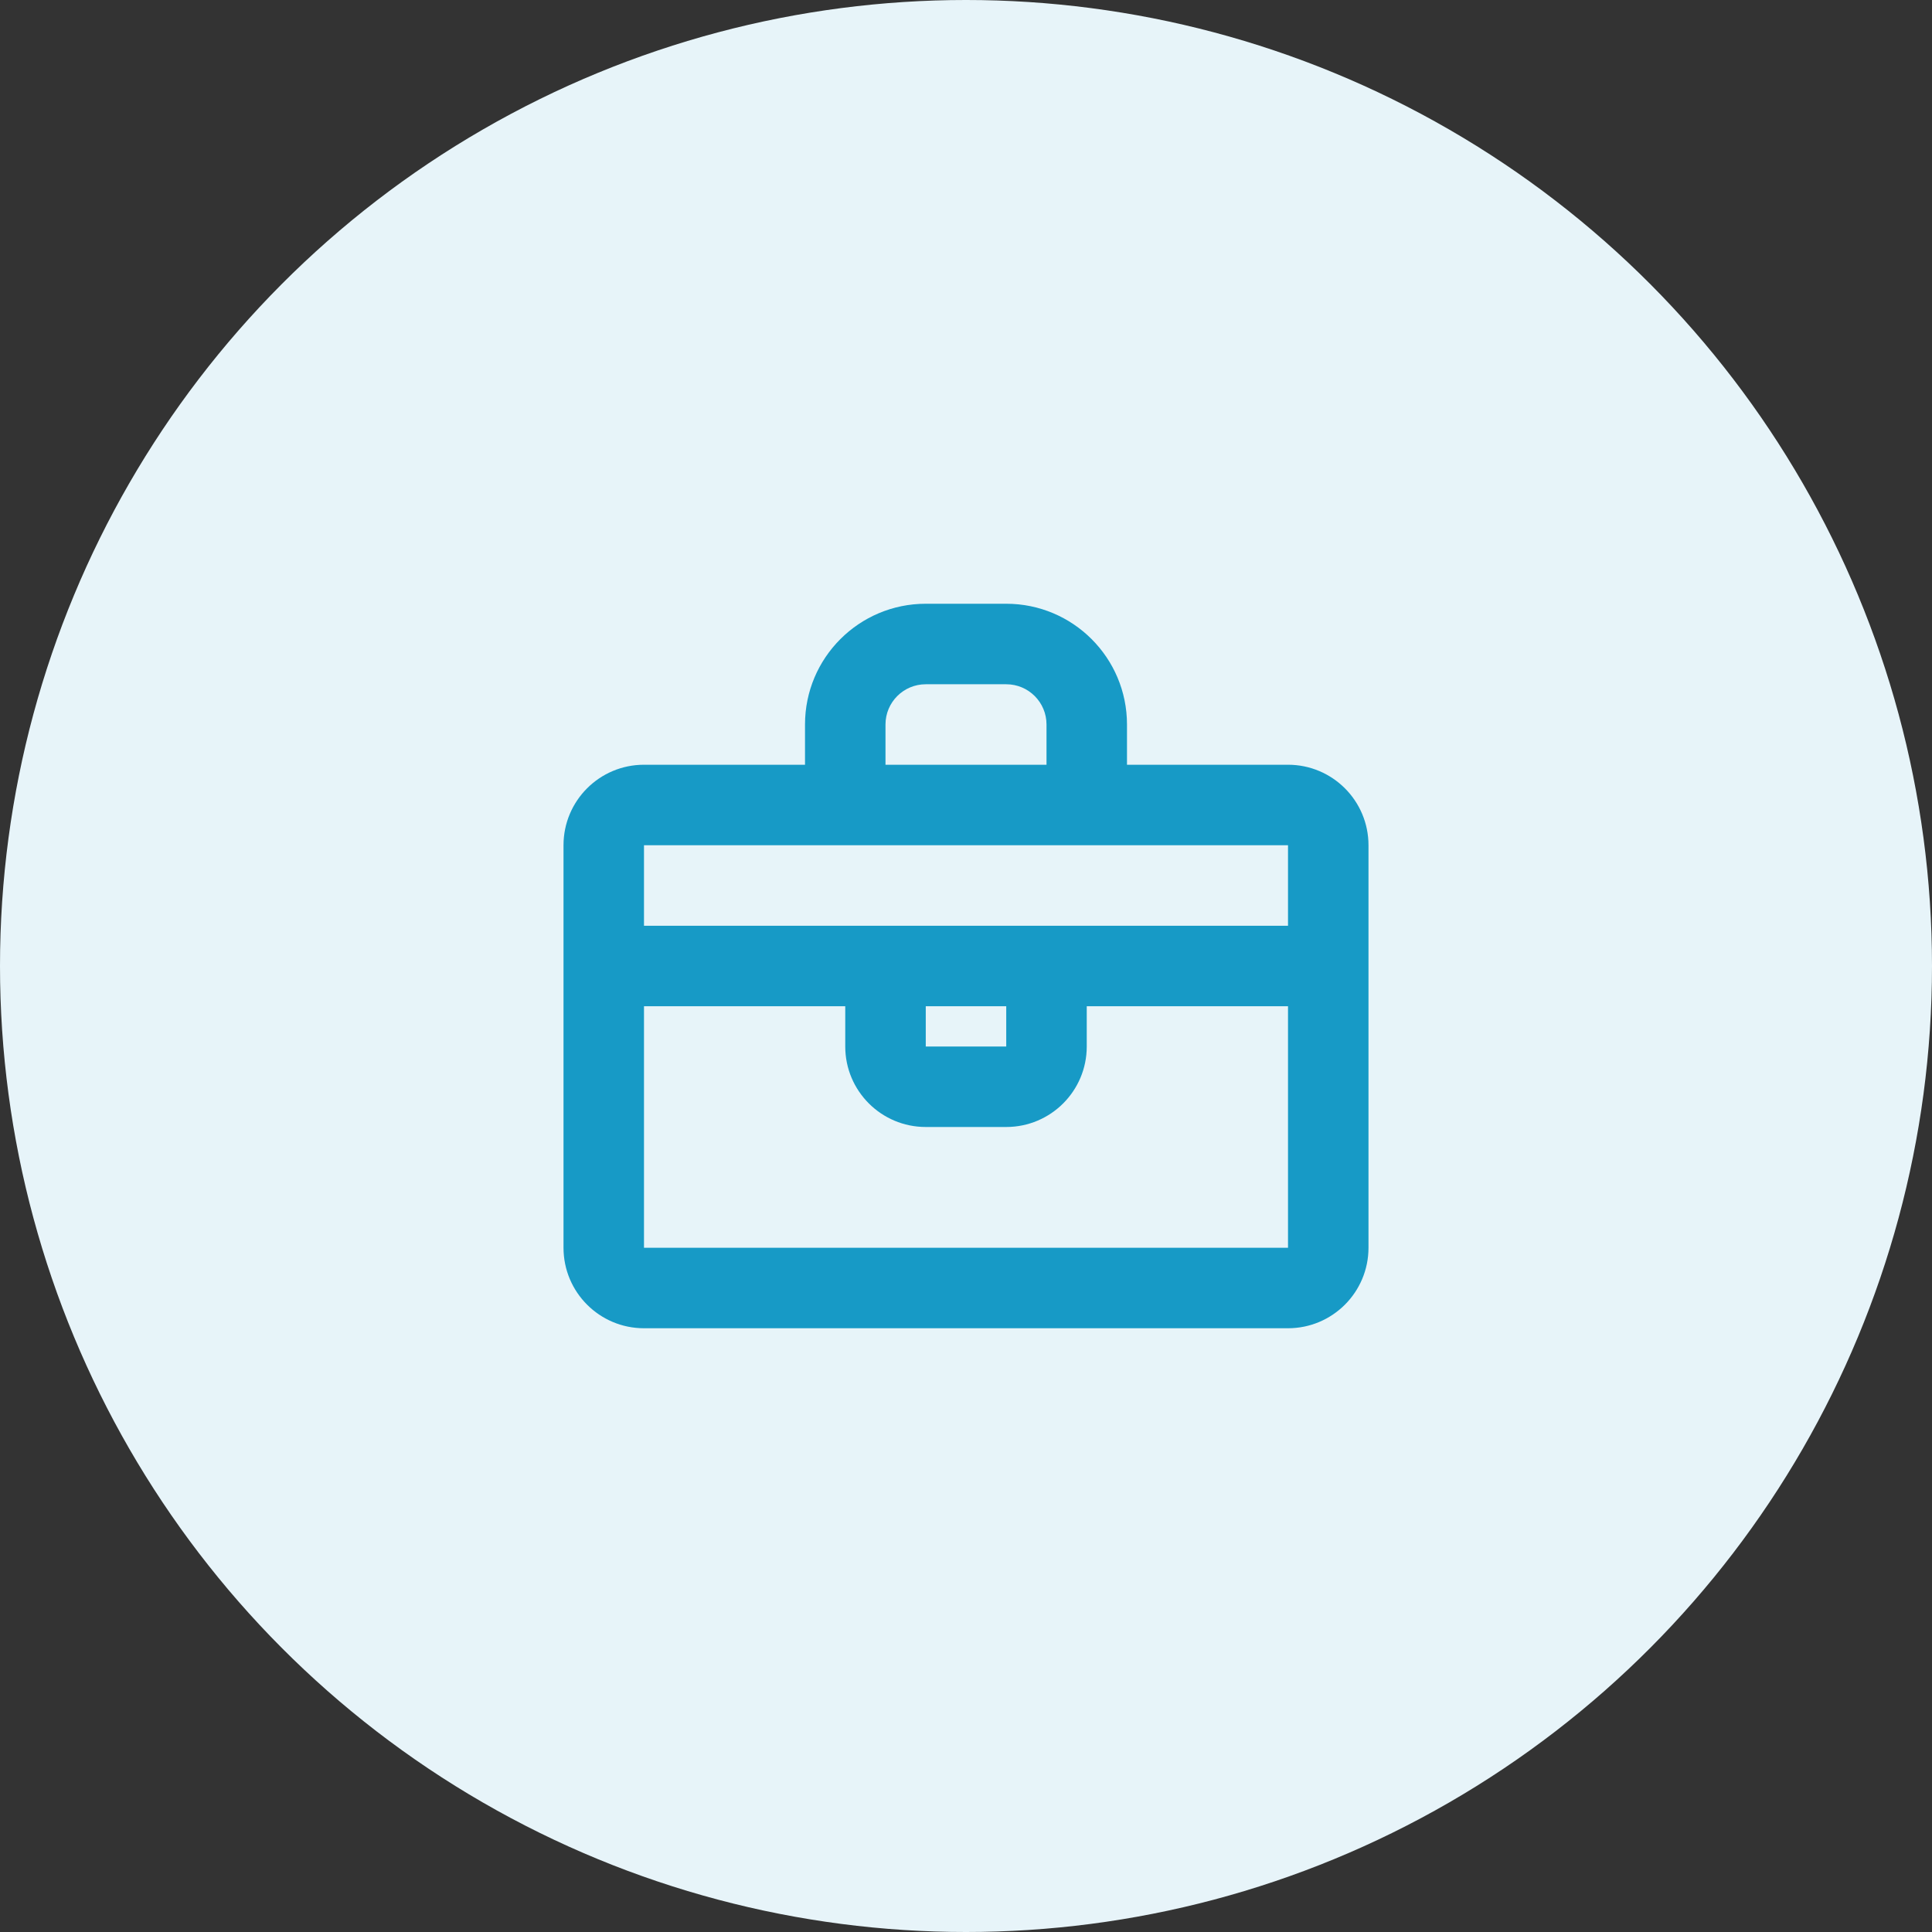
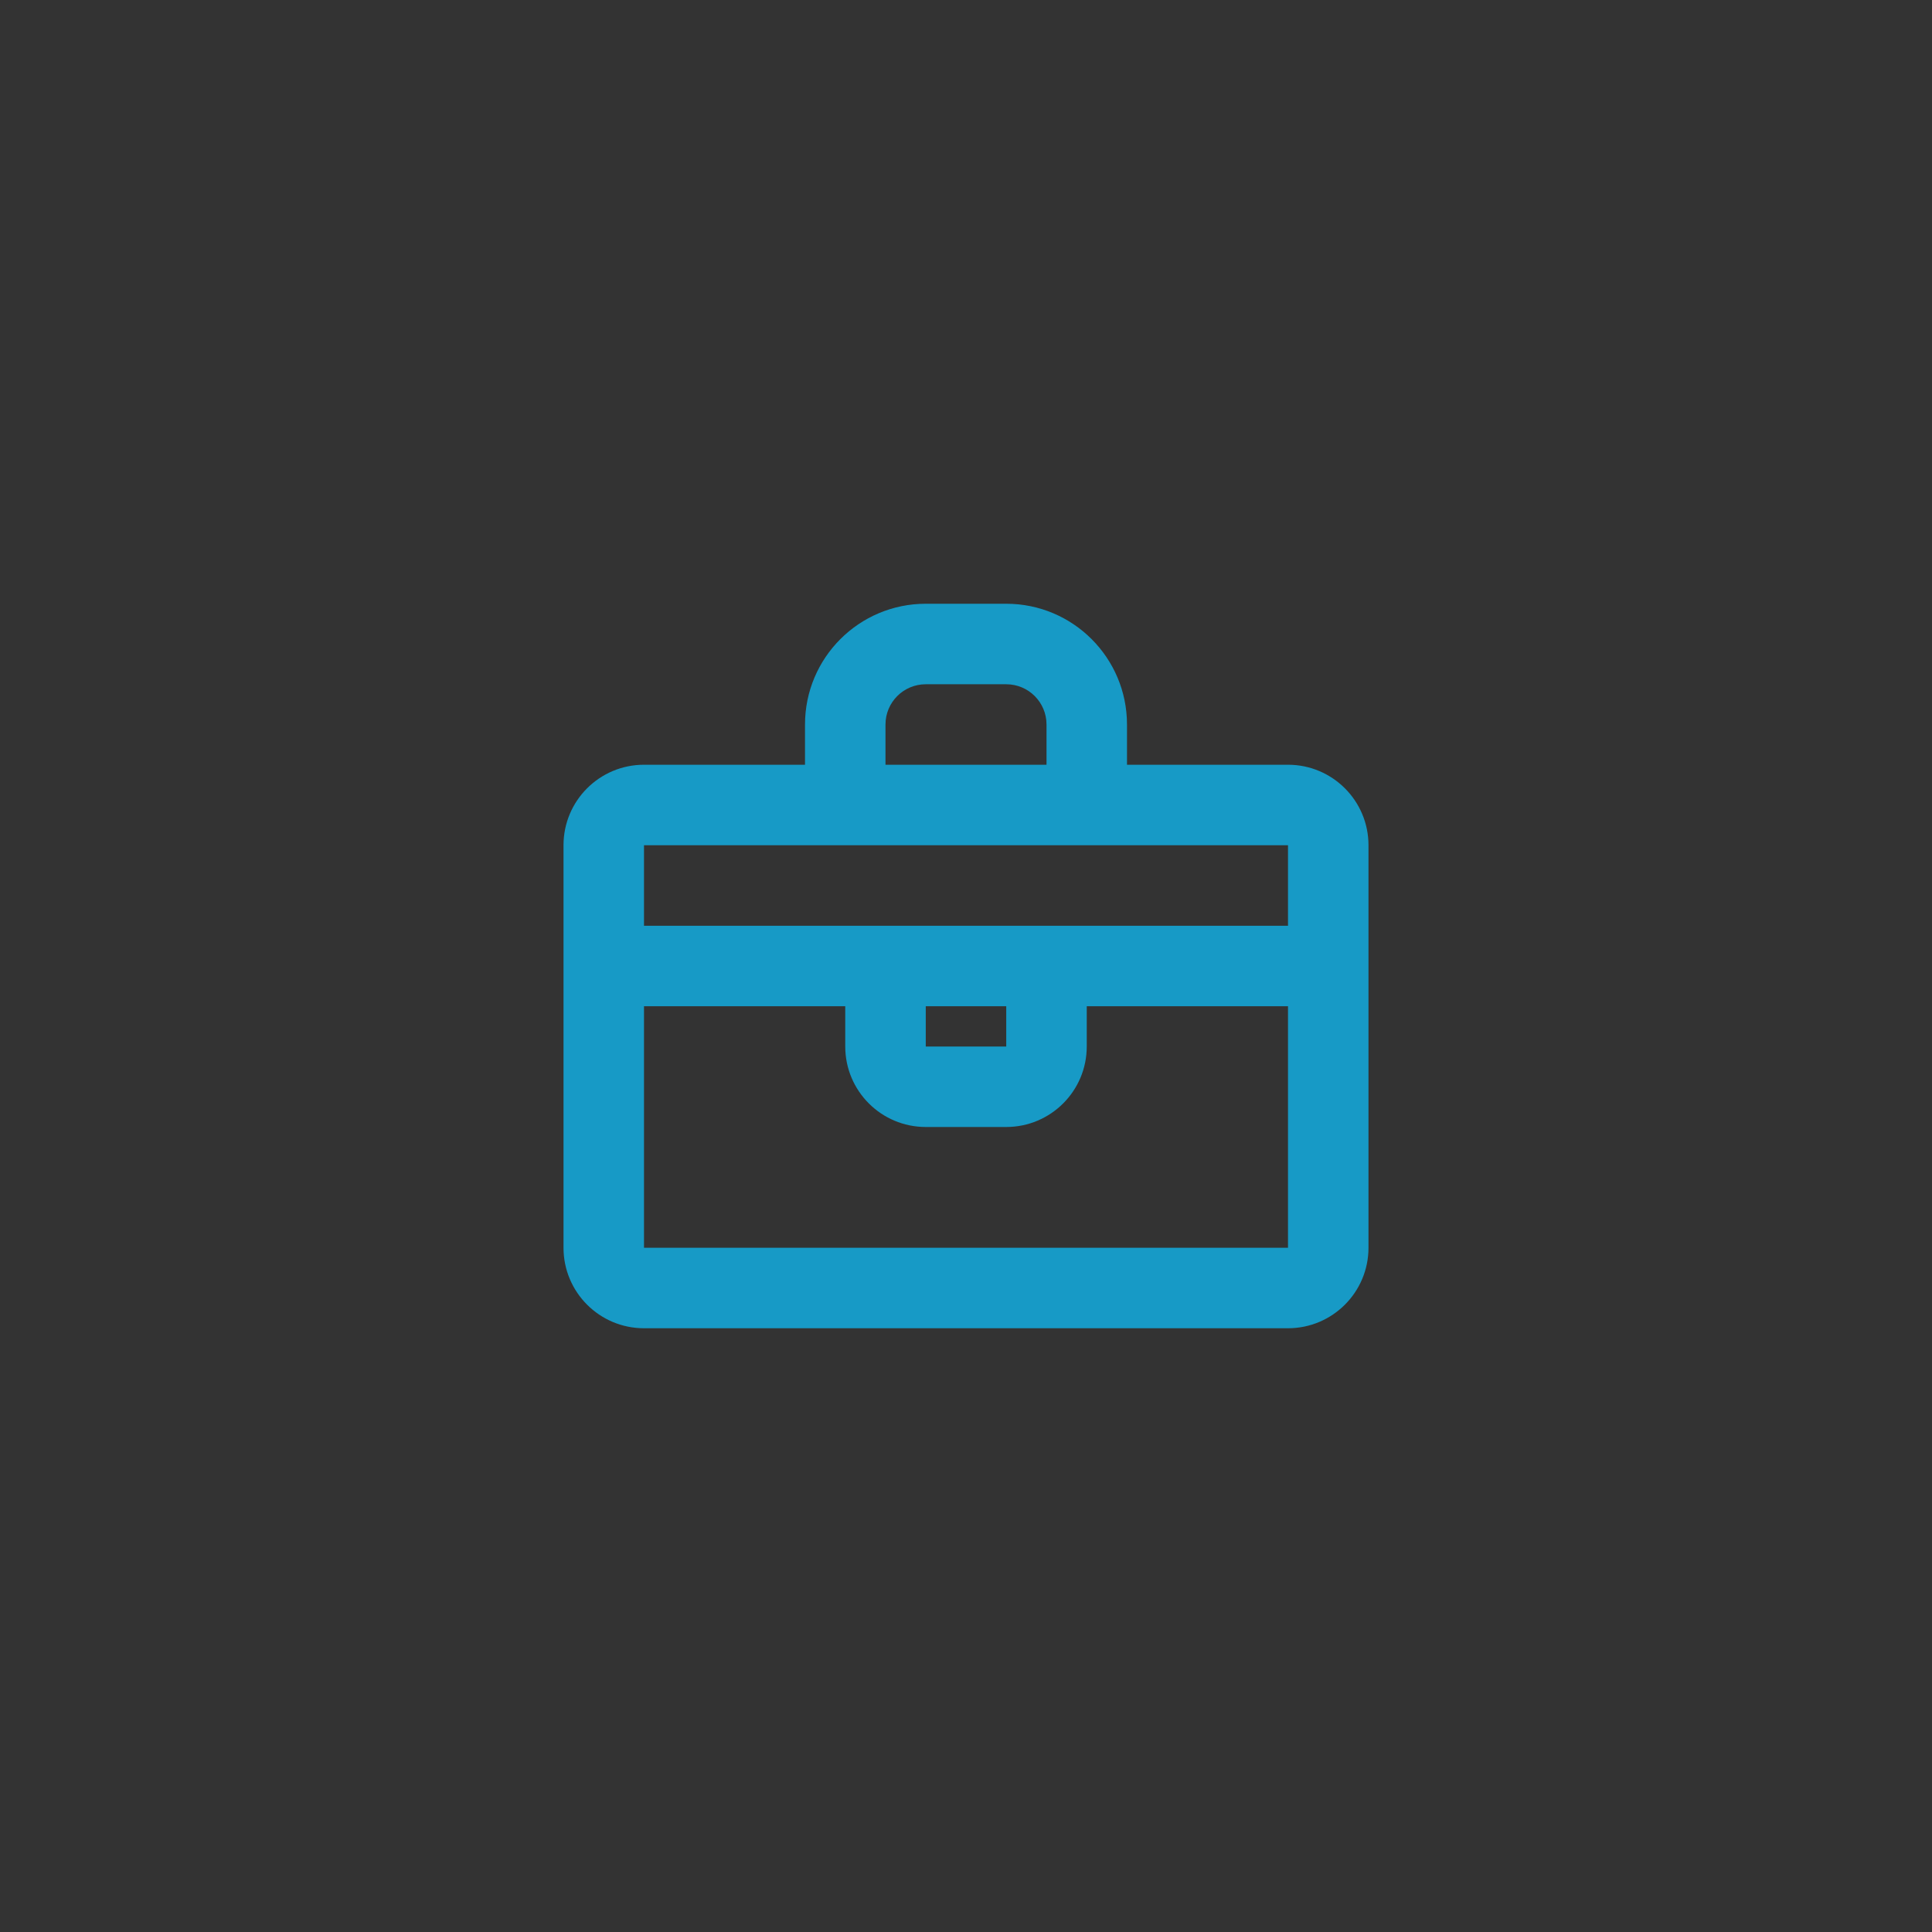
<svg xmlns="http://www.w3.org/2000/svg" width="64" height="64" viewBox="0 0 64 64" fill="none">
  <rect x="0" y="0" width="64" height="64" fill="#333333" stroke="none" />
-   <circle cx="32" cy="32" r="32" fill="#E7F4F9" />
-   <path fill-rule="evenodd" clip-rule="evenodd" d="M26.667 28H24H21.333L21.333 30.667L30.658 30.667C30.661 30.667 30.664 30.667 30.667 30.667H33.333C33.336 30.667 33.339 30.667 33.342 30.667L42.667 30.667V30.667V28H40L37.333 28H34.667L29.333 28H26.667ZM42.667 33.333L36 33.333V34.667C36 36.139 34.806 37.333 33.333 37.333H30.667C29.194 37.333 28 36.139 28 34.667V33.333L21.333 33.333L21.333 38.667L21.333 41.333H24L40 41.333H42.667V38.667V33.333ZM30.667 33.333V34.667H33.333V33.333L30.667 33.333ZM37.333 25.333L42.667 25.333C44.139 25.333 45.333 26.527 45.333 28V41.333C45.333 42.806 44.139 44 42.667 44L21.333 44C19.86 44 18.667 42.806 18.667 41.333V28C18.667 26.527 19.86 25.333 21.333 25.333H26.667V24C26.667 21.791 28.457 20 30.667 20H33.333C35.542 20 37.333 21.791 37.333 24V25.333ZM34.667 25.333H33.333H32L30.667 25.333H29.333V24C29.333 23.264 29.93 22.667 30.666 22.667L30.667 22.667L33.333 22.667L33.334 22.667C34.07 22.667 34.667 23.264 34.667 24V25.333Z" fill="#179AC6" />
+   <path fill-rule="evenodd" clip-rule="evenodd" d="M26.667 28H24H21.333L21.333 30.667L30.658 30.667C30.661 30.667 30.664 30.667 30.667 30.667H33.333C33.336 30.667 33.339 30.667 33.342 30.667L42.667 30.667V30.667V28H40L37.333 28H34.667L29.333 28H26.667ZM42.667 33.333L36 33.333V34.667C36 36.139 34.806 37.333 33.333 37.333H30.667C29.194 37.333 28 36.139 28 34.667V33.333L21.333 33.333L21.333 38.667L21.333 41.333H24L40 41.333H42.667V38.667V33.333ZM30.667 33.333V34.667H33.333V33.333L30.667 33.333ZM37.333 25.333L42.667 25.333C44.139 25.333 45.333 26.527 45.333 28V41.333C45.333 42.806 44.139 44 42.667 44L21.333 44C19.86 44 18.667 42.806 18.667 41.333V28C18.667 26.527 19.86 25.333 21.333 25.333H26.667V24C26.667 21.791 28.457 20 30.667 20H33.333C35.542 20 37.333 21.791 37.333 24ZM34.667 25.333H33.333H32L30.667 25.333H29.333V24C29.333 23.264 29.93 22.667 30.666 22.667L30.667 22.667L33.333 22.667L33.334 22.667C34.07 22.667 34.667 23.264 34.667 24V25.333Z" fill="#179AC6" />
</svg>